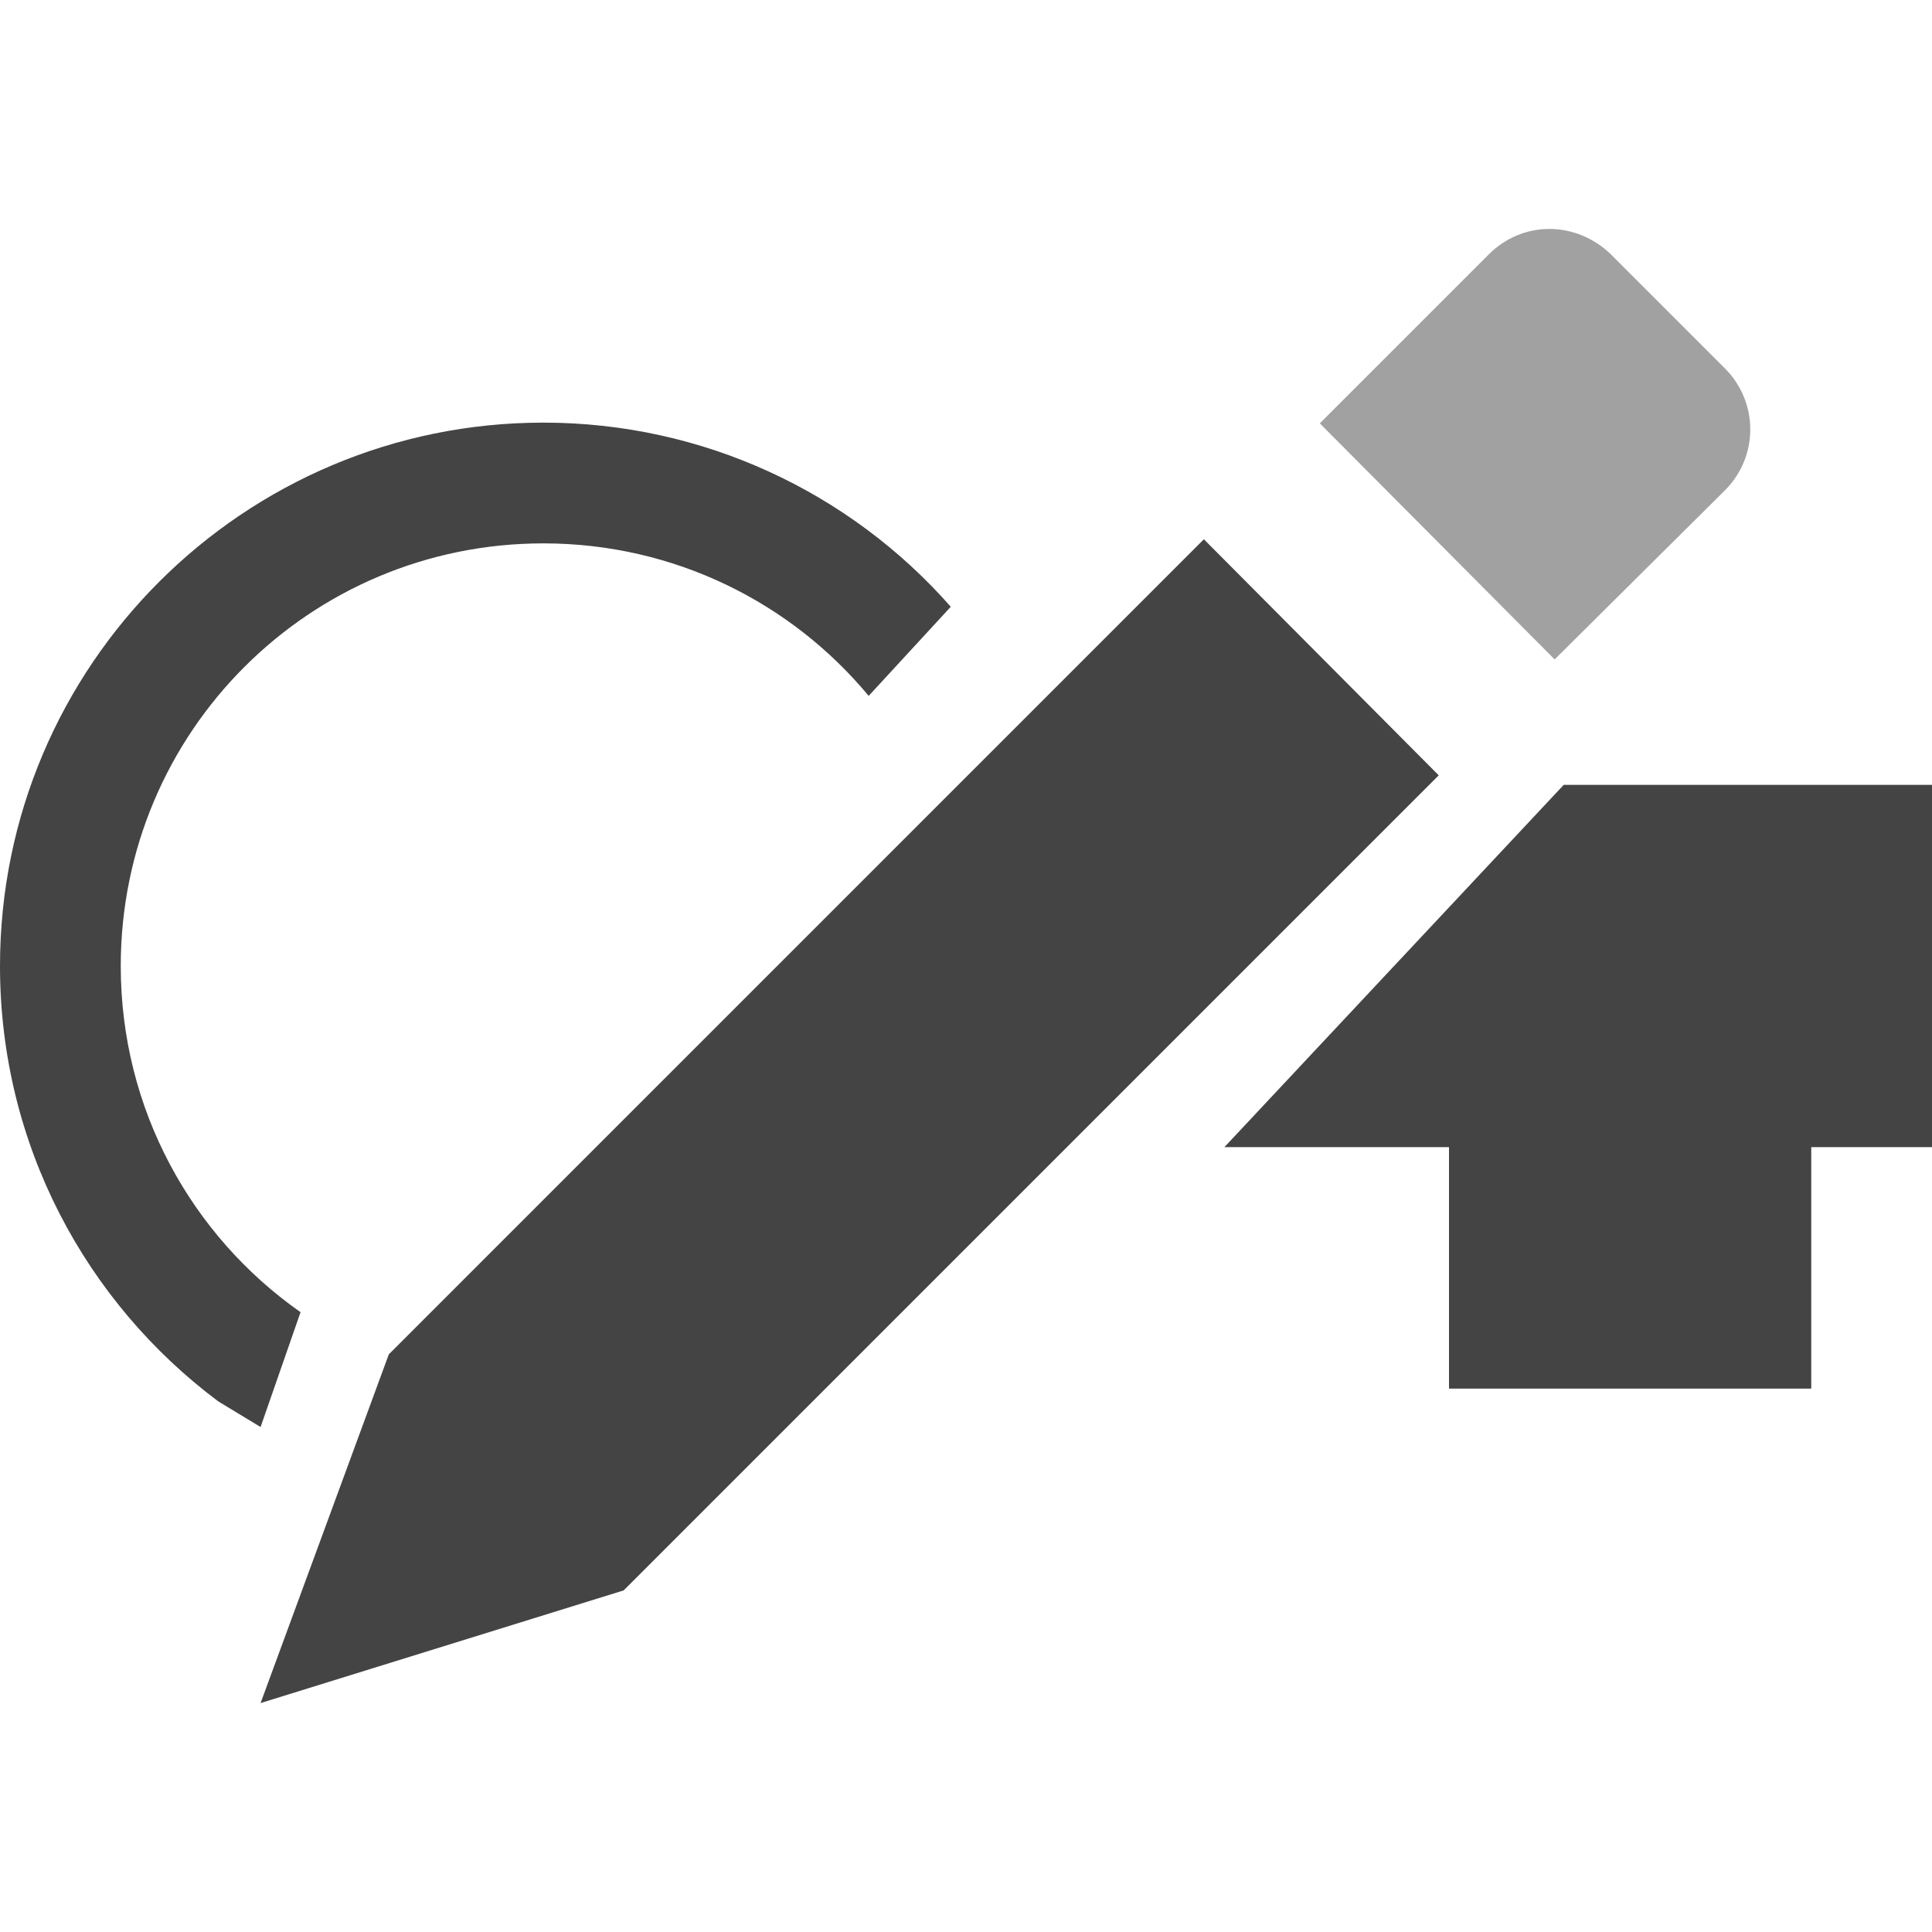
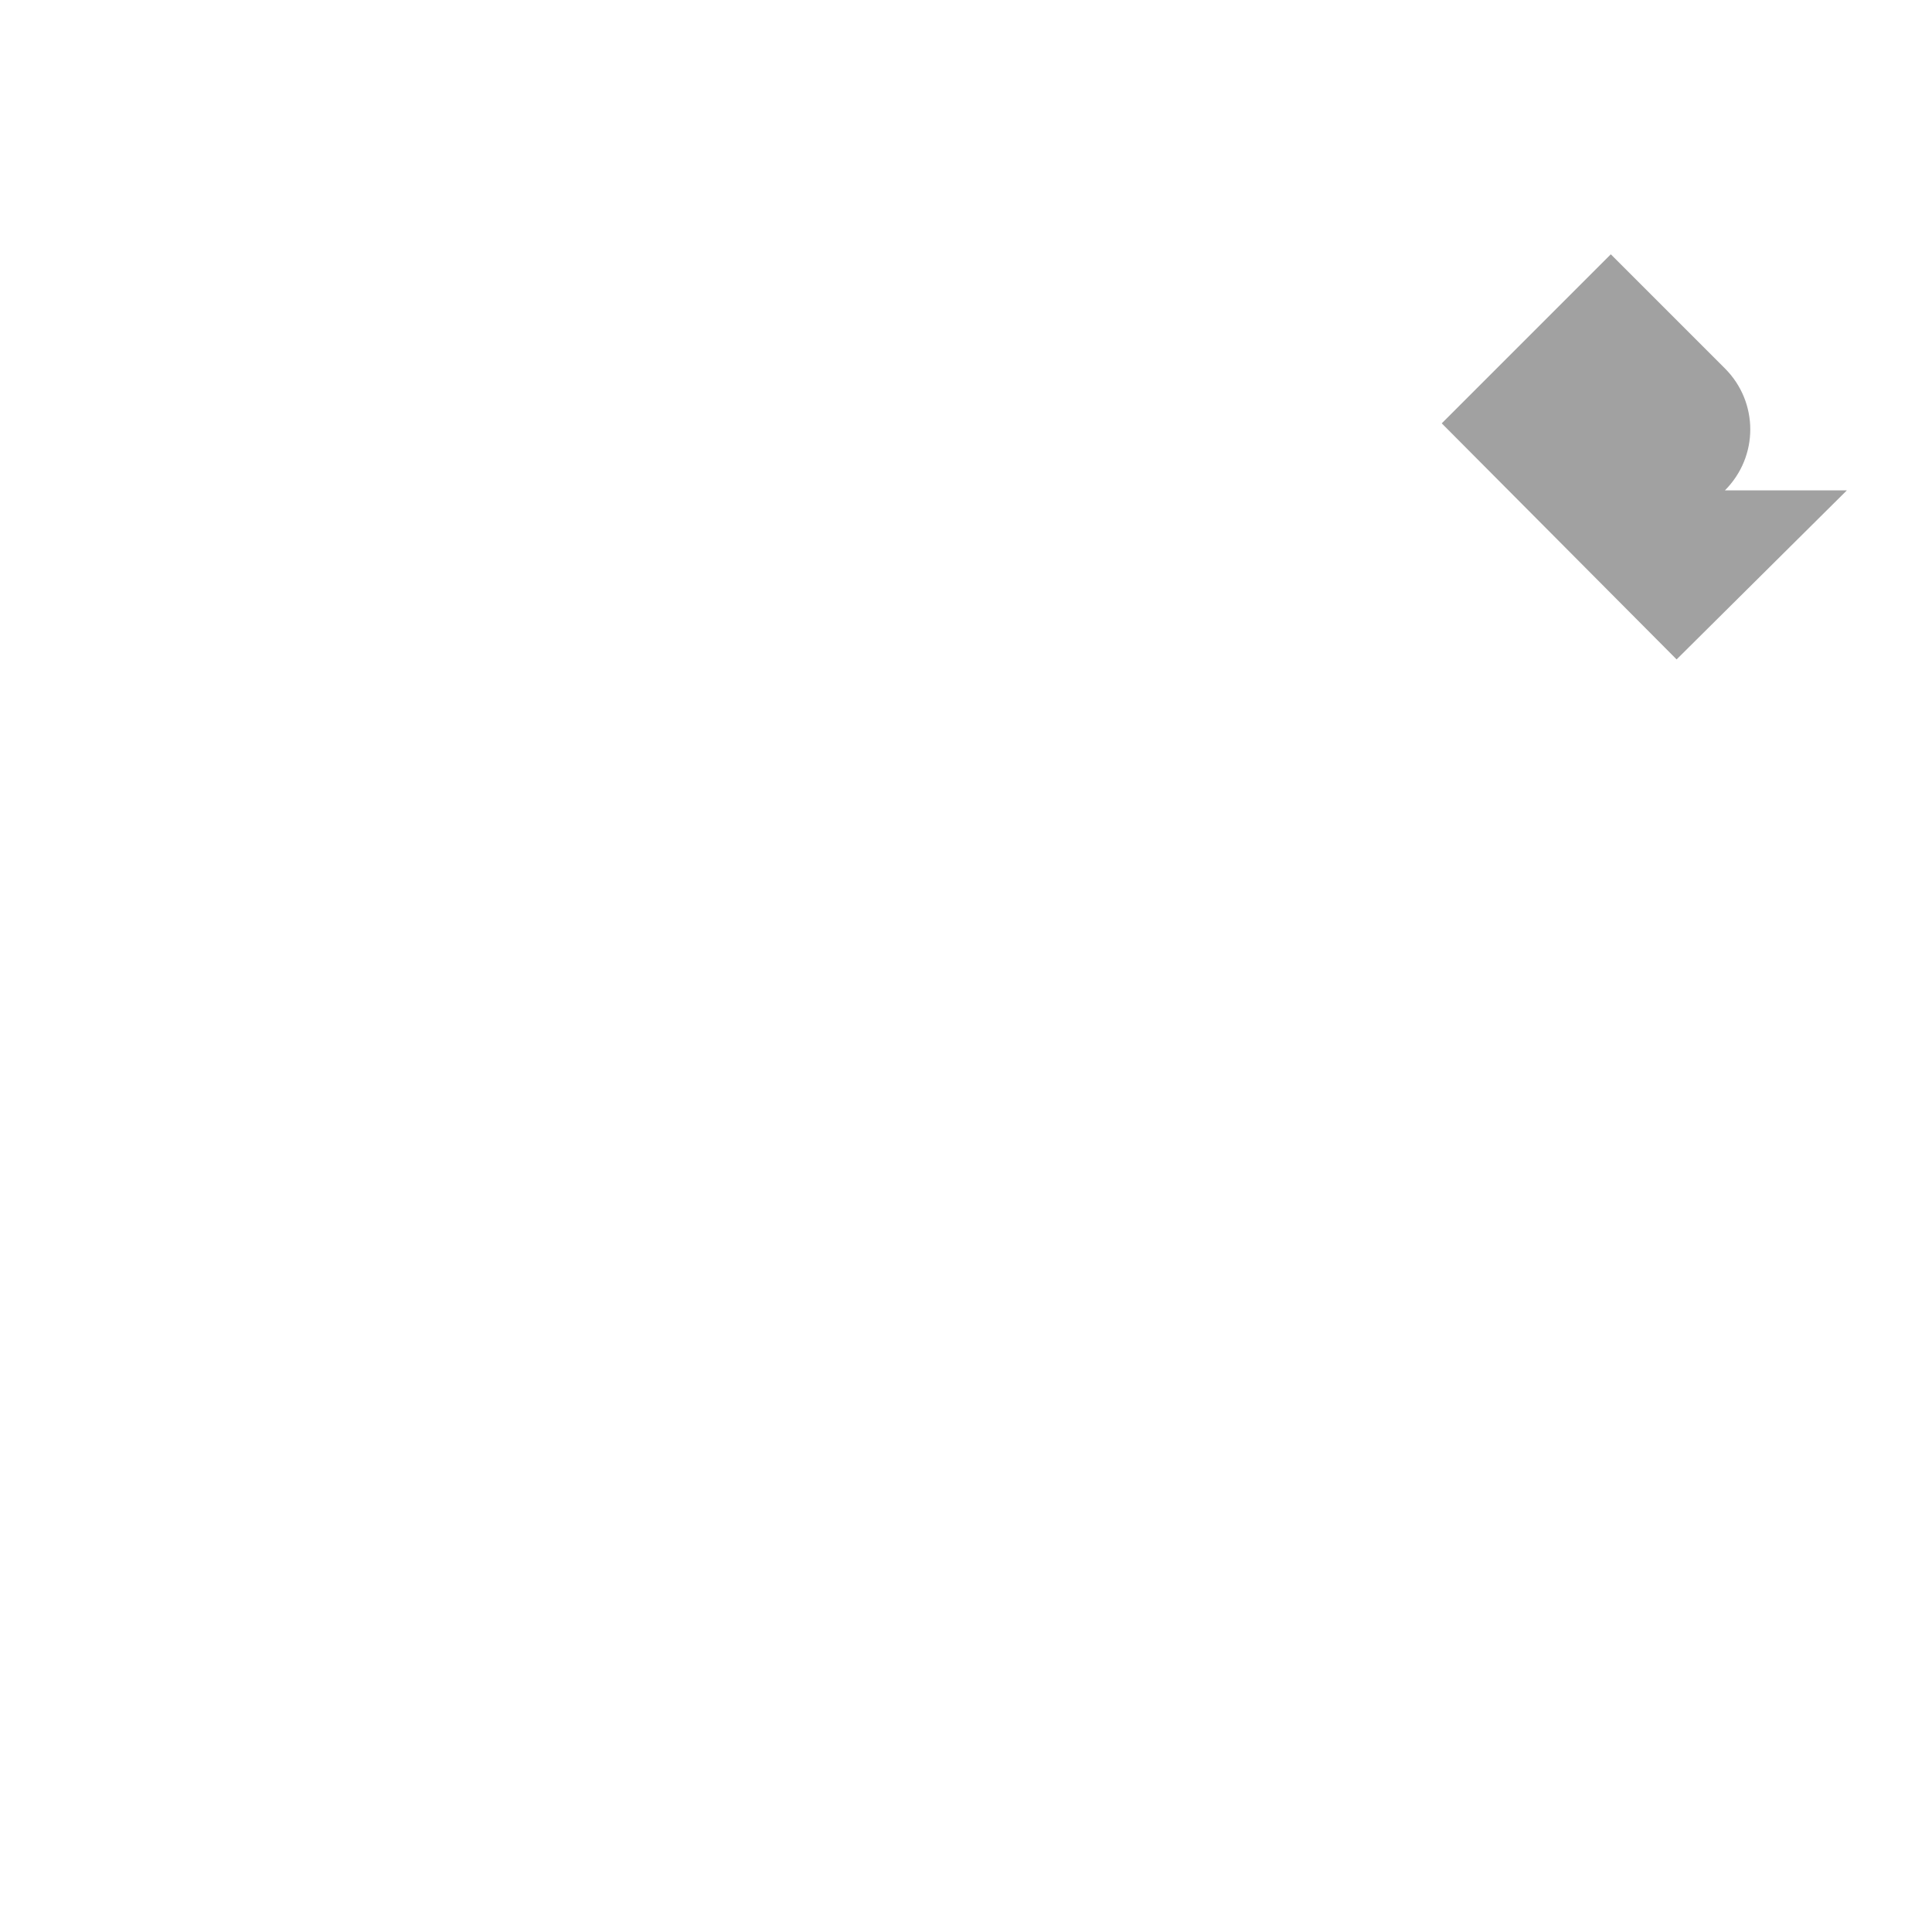
<svg xmlns="http://www.w3.org/2000/svg" style="fill-rule:evenodd;clip-rule:evenodd;stroke-linejoin:round;stroke-miterlimit:2" width="100%" height="100%" viewBox="0 0 16 16" xml:space="preserve">
  <defs>
    <style id="current-color-scheme" type="text/css">
   .ColorScheme-Text { color:#444444; } .ColorScheme-Highlight { color:#4285f4; } .ColorScheme-NeutralText { color:#ff9800; } .ColorScheme-PositiveText { color:#4caf50; } .ColorScheme-NegativeText { color:#f44336; }
  </style>
  </defs>
-   <path style="fill:currentColor;fill-opacity:0.5" class="ColorScheme-Text" d="M14.285,4.061c0.28,-0.28 0.28,-0.73 0,-1.01l-0.945,-0.945c-0.29,-0.28 -0.73,-0.28 -1.01,-0l-1.4,1.4l1.945,1.955l1.41,-1.4Z" />
-   <path style="fill:currentColor;" class="ColorScheme-Text" d="M3.22,11.216l6.75,-6.75l1.945,1.955l-6.75,6.75l-3.007,0.933l1.062,-2.888Zm-1.412,0.39c-1.097,-0.82 -1.808,-2.128 -1.808,-3.606c-0,-2.49 2.02,-4.5 4.5,-4.5c1.322,-0 2.538,0.575 3.374,1.525l-0.68,0.738c-0.641,-0.772 -1.609,-1.263 -2.694,-1.263c-1.937,-0 -3.5,1.563 -3.5,3.5c-0,1.188 0.588,2.235 1.489,2.867l-0.331,0.951l-0.35,-0.212Zm11.142,-5.106l3.05,-0l0,3l-1,-0l0,2l-3,-0l0,-2l-1.86,-0l2.81,-3Z" />
+   <path style="fill:currentColor;fill-opacity:0.5" class="ColorScheme-Text" d="M14.285,4.061c0.28,-0.28 0.28,-0.73 0,-1.01l-0.945,-0.945l-1.4,1.4l1.945,1.955l1.41,-1.4Z" />
</svg>